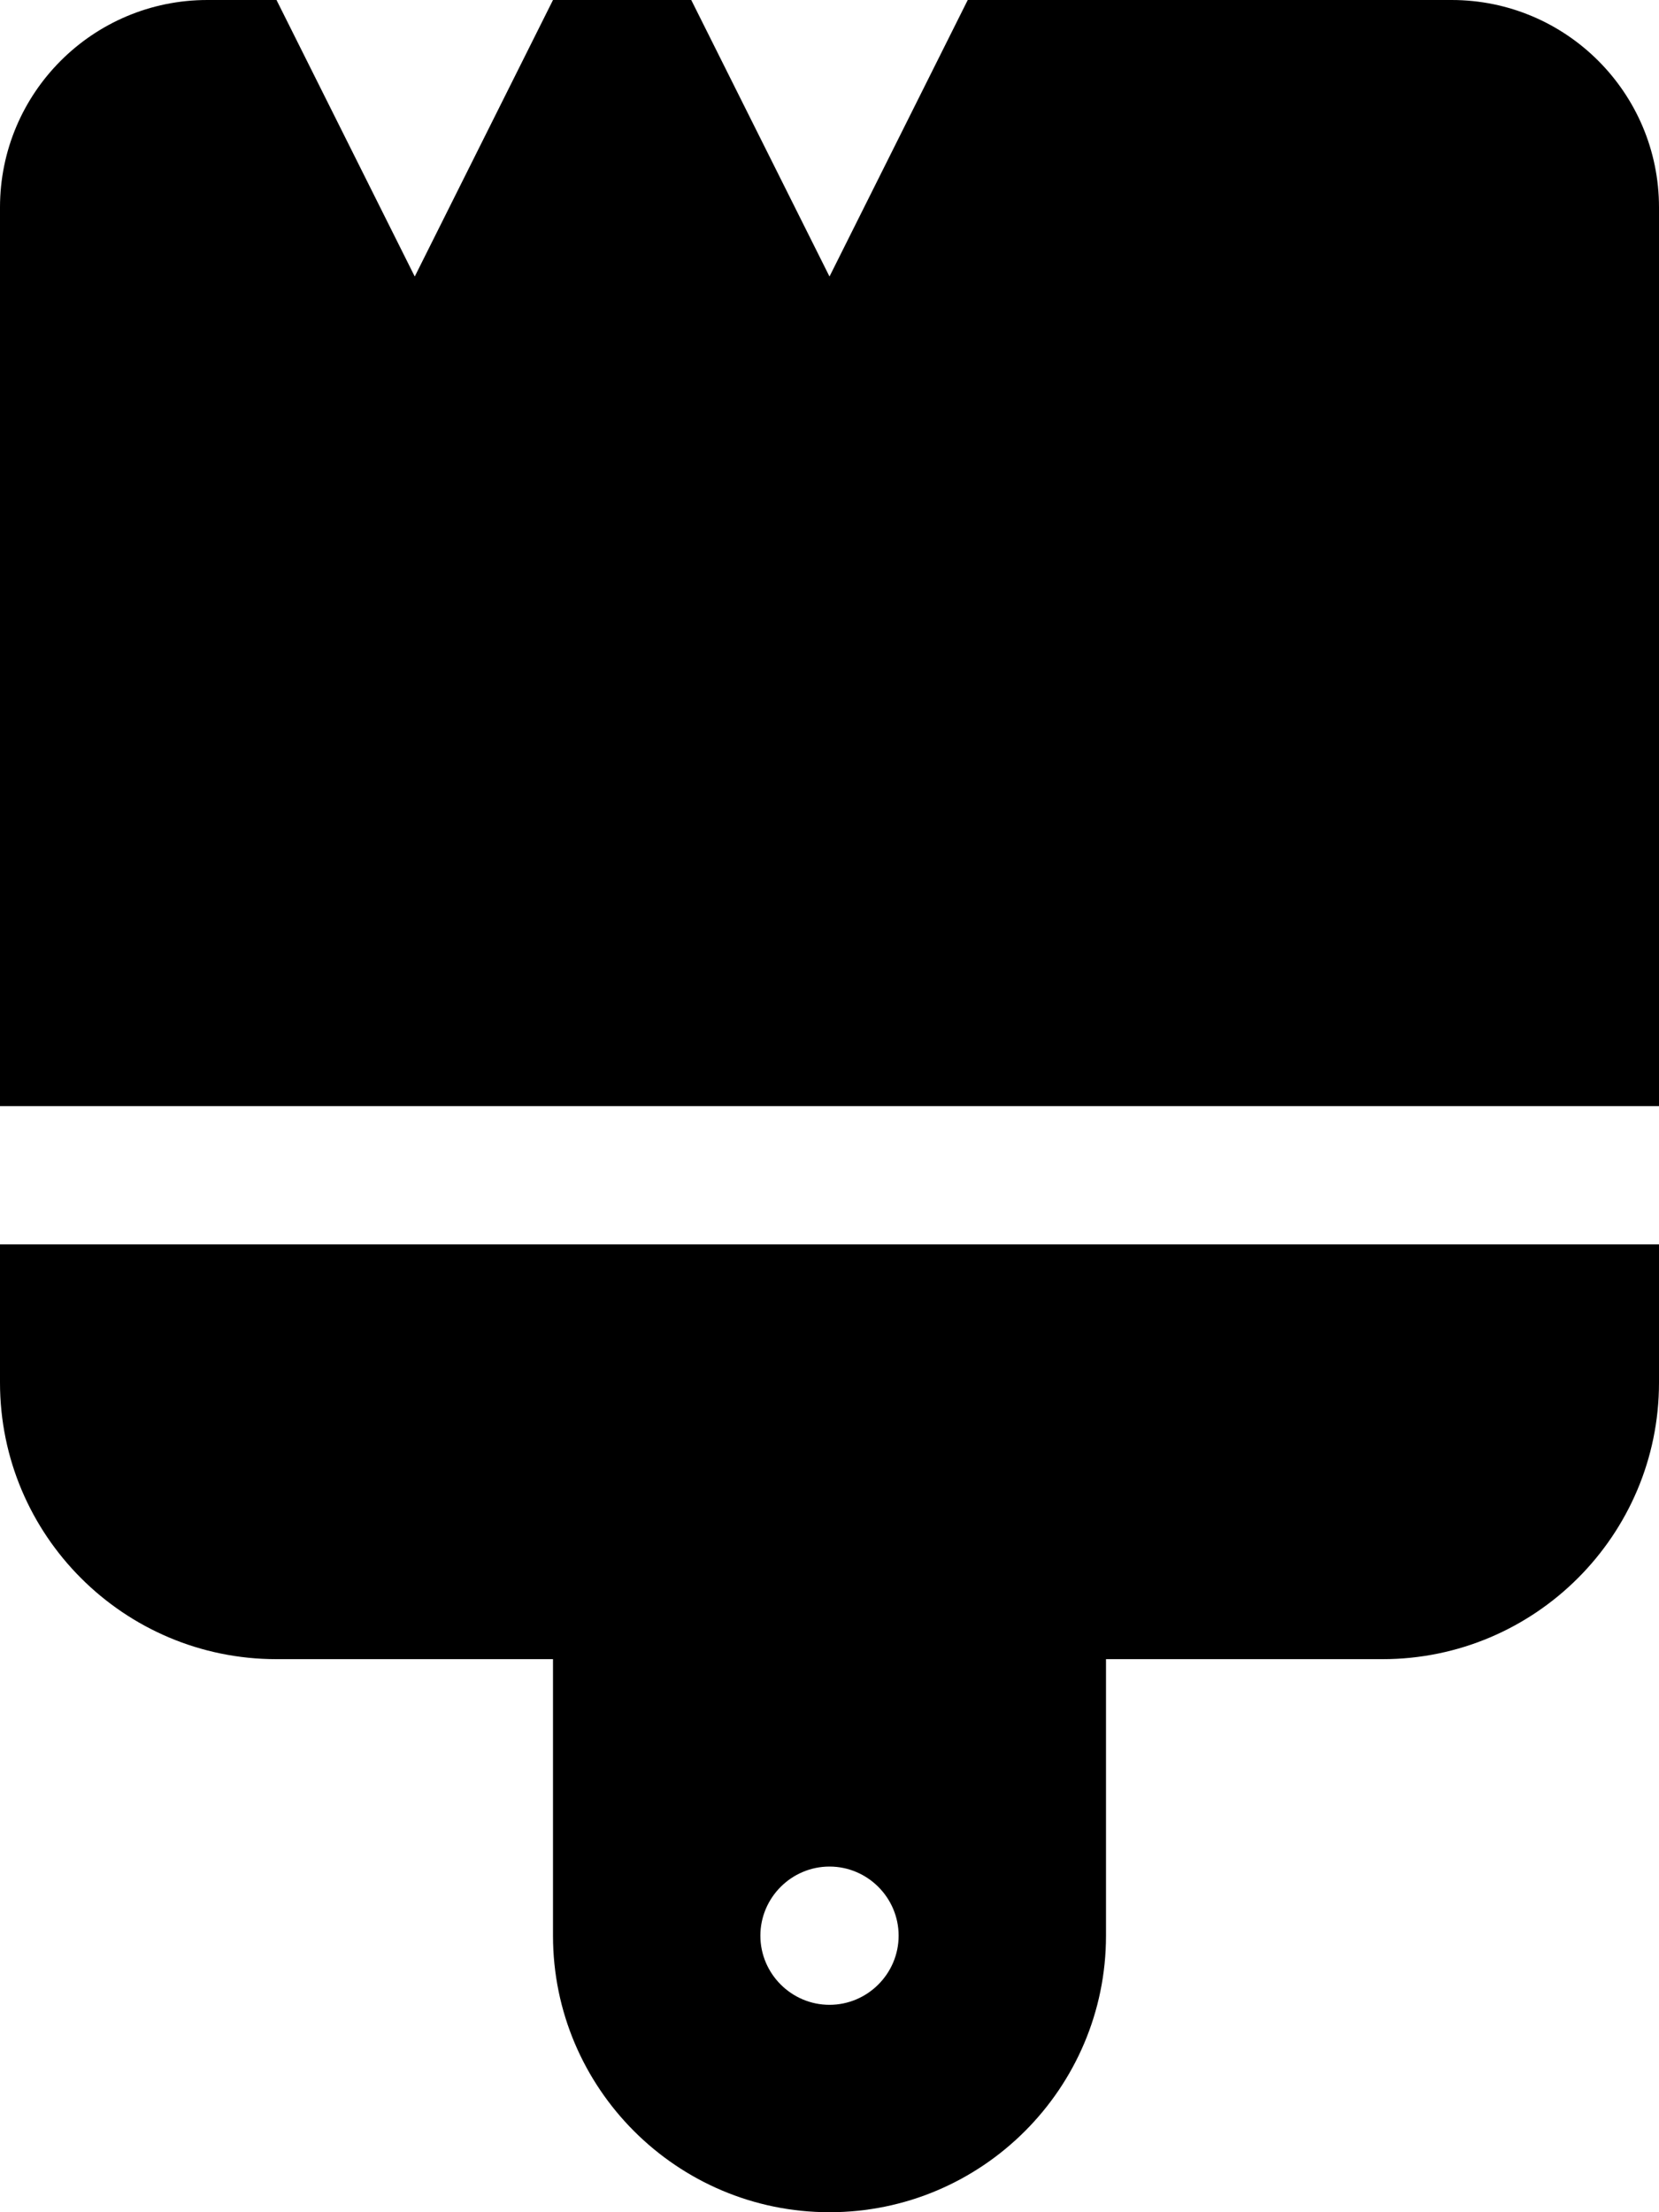
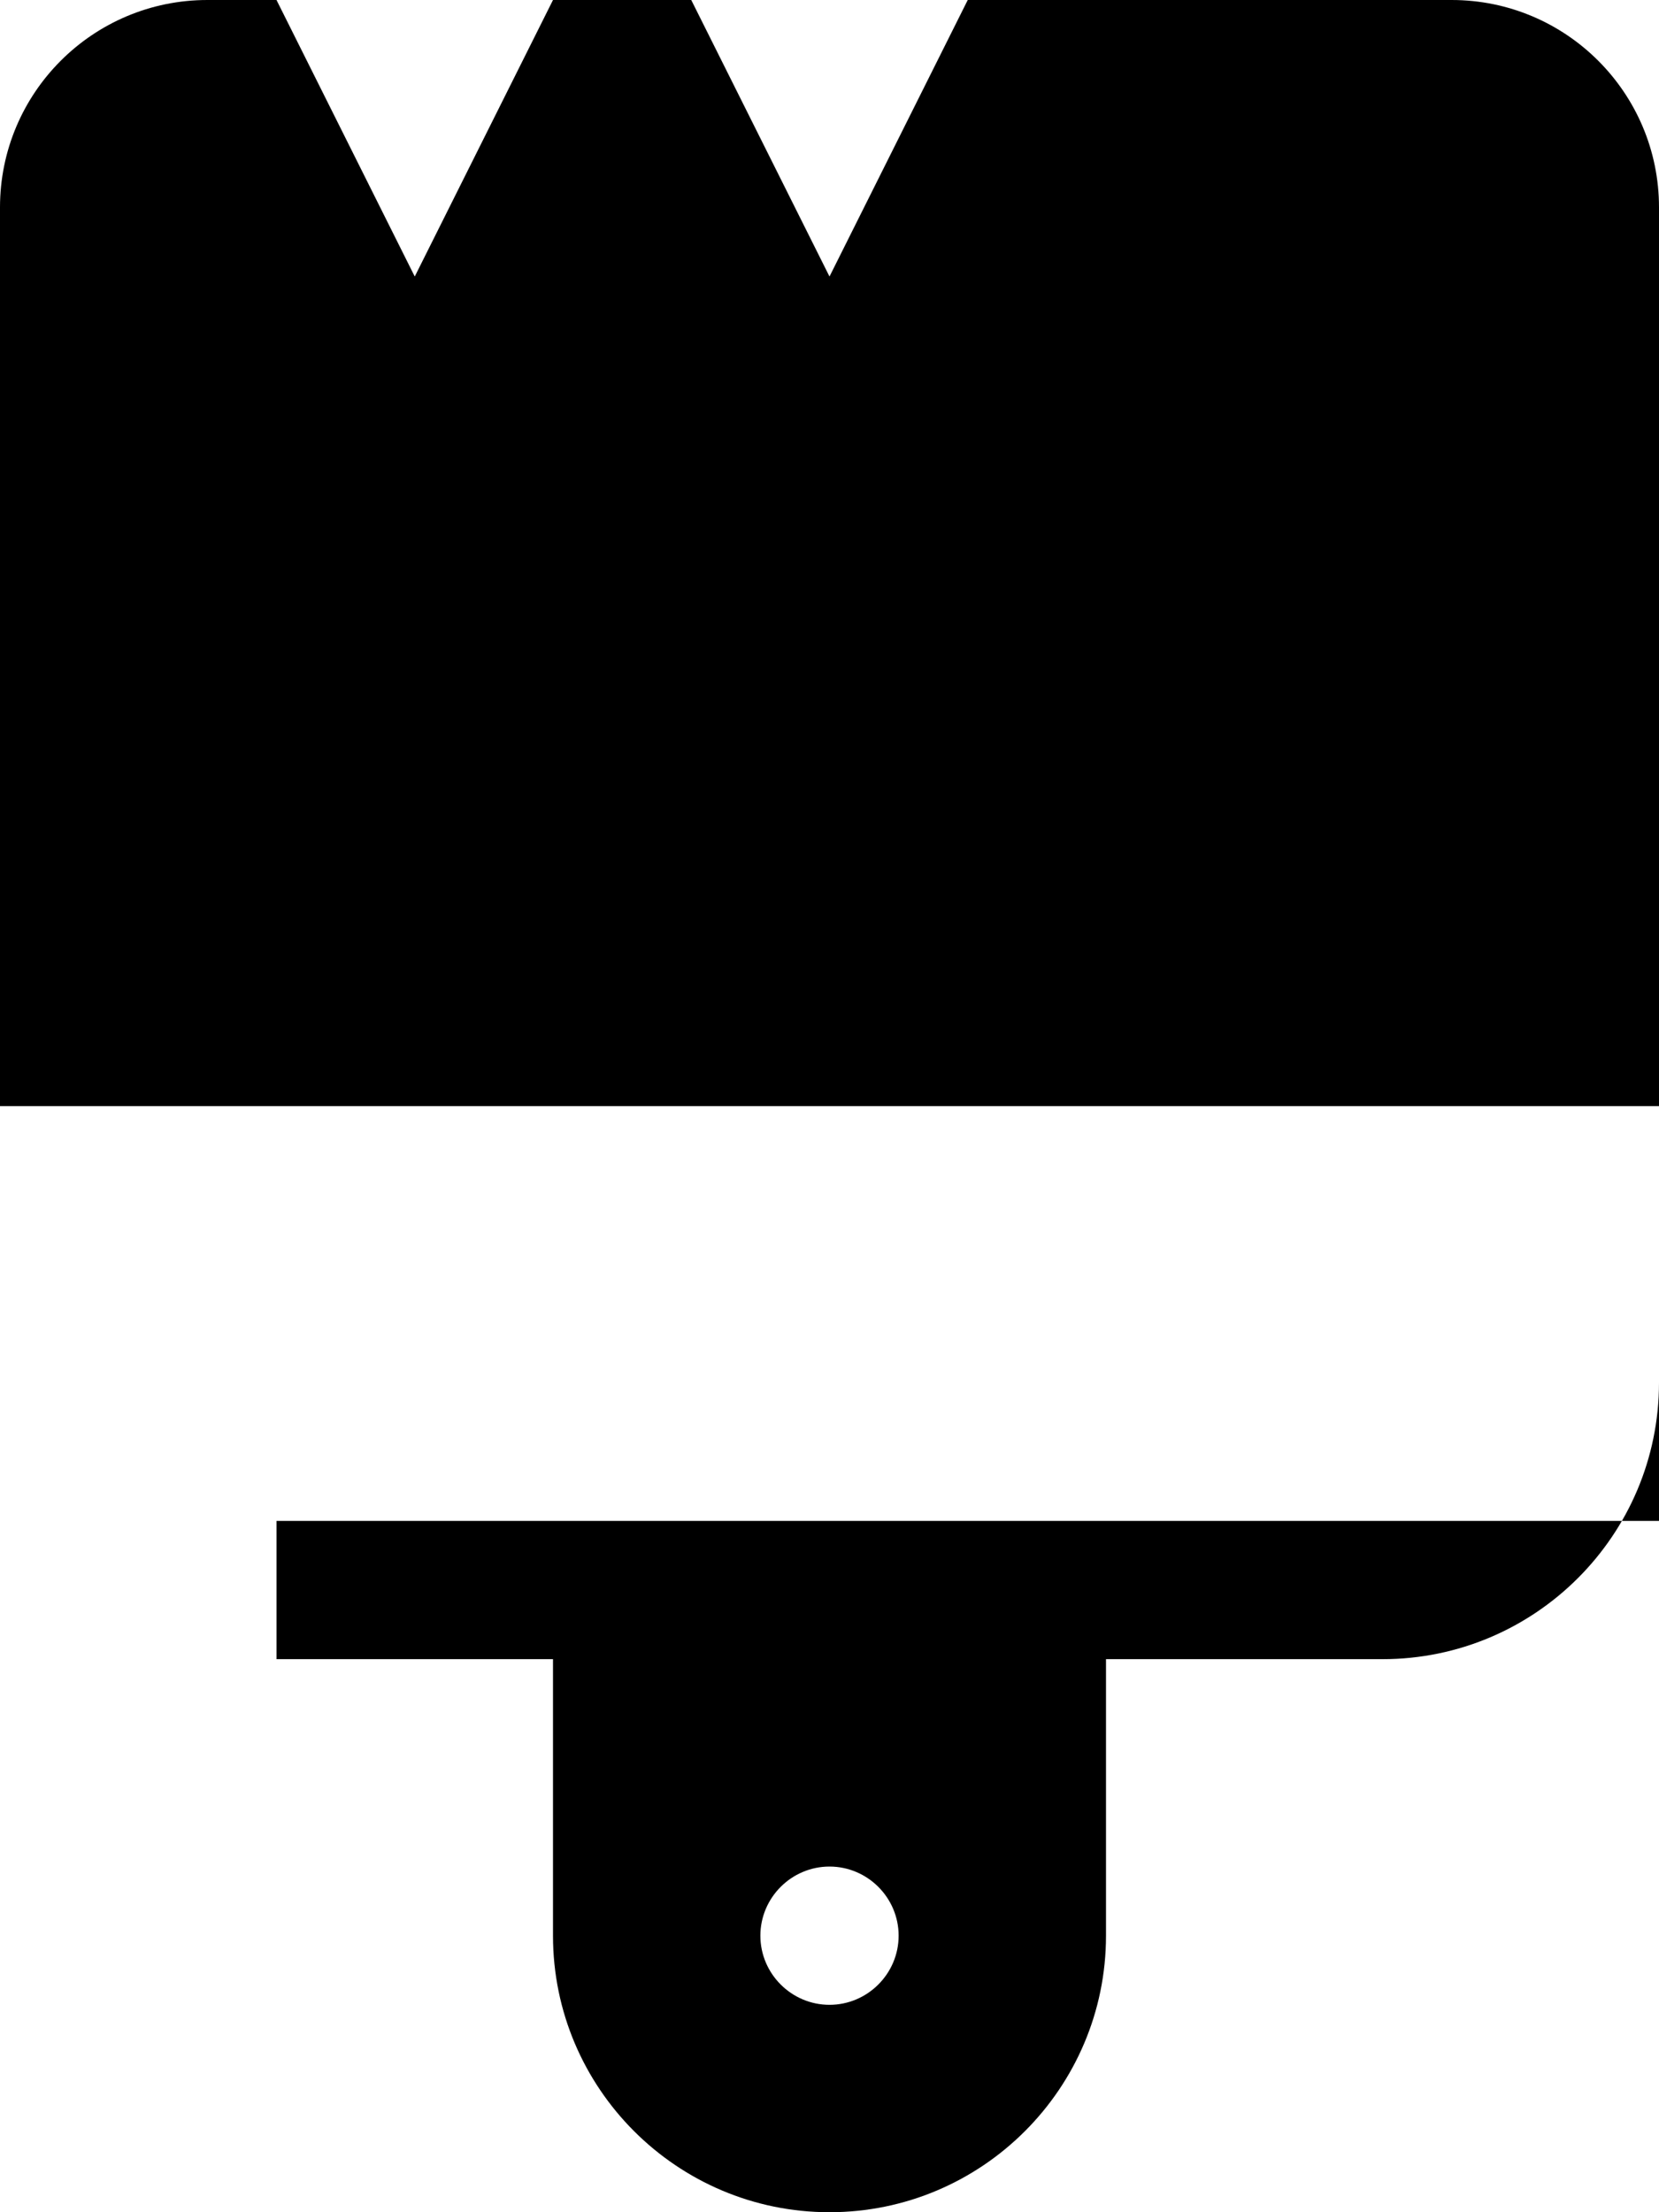
<svg xmlns="http://www.w3.org/2000/svg" viewBox="0 0 384 512">
-   <path d="M224 0h112c26.5 0 48 21.49 48 48v208H0V48C0 21.49 21.49 0 48 0h16l32 64 32-64h32l32 64 32-64zm160 288v32c0 35.3-28.7 64-64 64h-64v64c0 35.3-28.7 64-64 64s-64-28.7-64-64v-64H64c-35.35 0-64-28.7-64-64v-32h384zM192 464c8.8 0 16-7.2 16-16s-7.2-16-16-16-16 7.2-16 16 7.2 16 16 16z" />
+   <path d="M224 0h112c26.5 0 48 21.49 48 48v208H0V48C0 21.49 21.49 0 48 0h16l32 64 32-64h32l32 64 32-64zm160 288v32c0 35.3-28.7 64-64 64h-64v64c0 35.3-28.7 64-64 64s-64-28.7-64-64v-64H64v-32h384zM192 464c8.8 0 16-7.2 16-16s-7.2-16-16-16-16 7.2-16 16 7.2 16 16 16z" />
</svg>